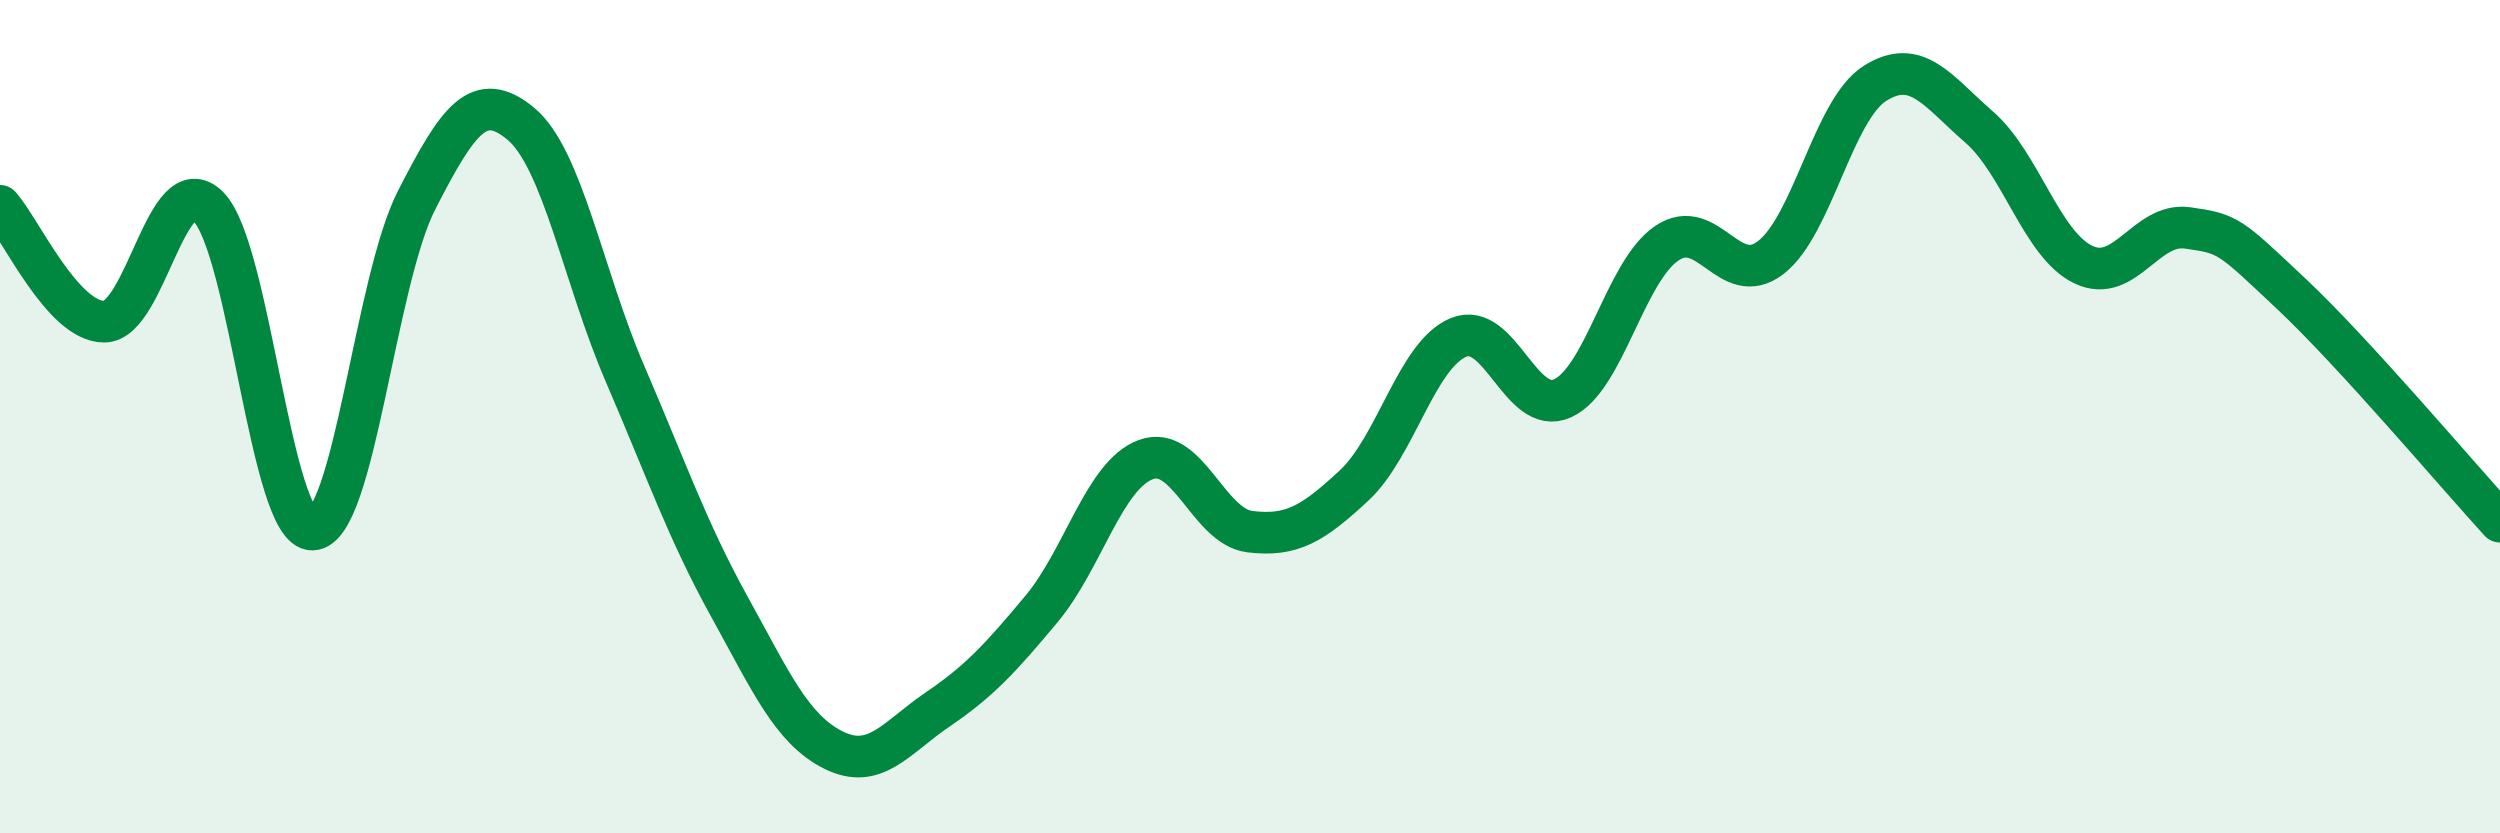
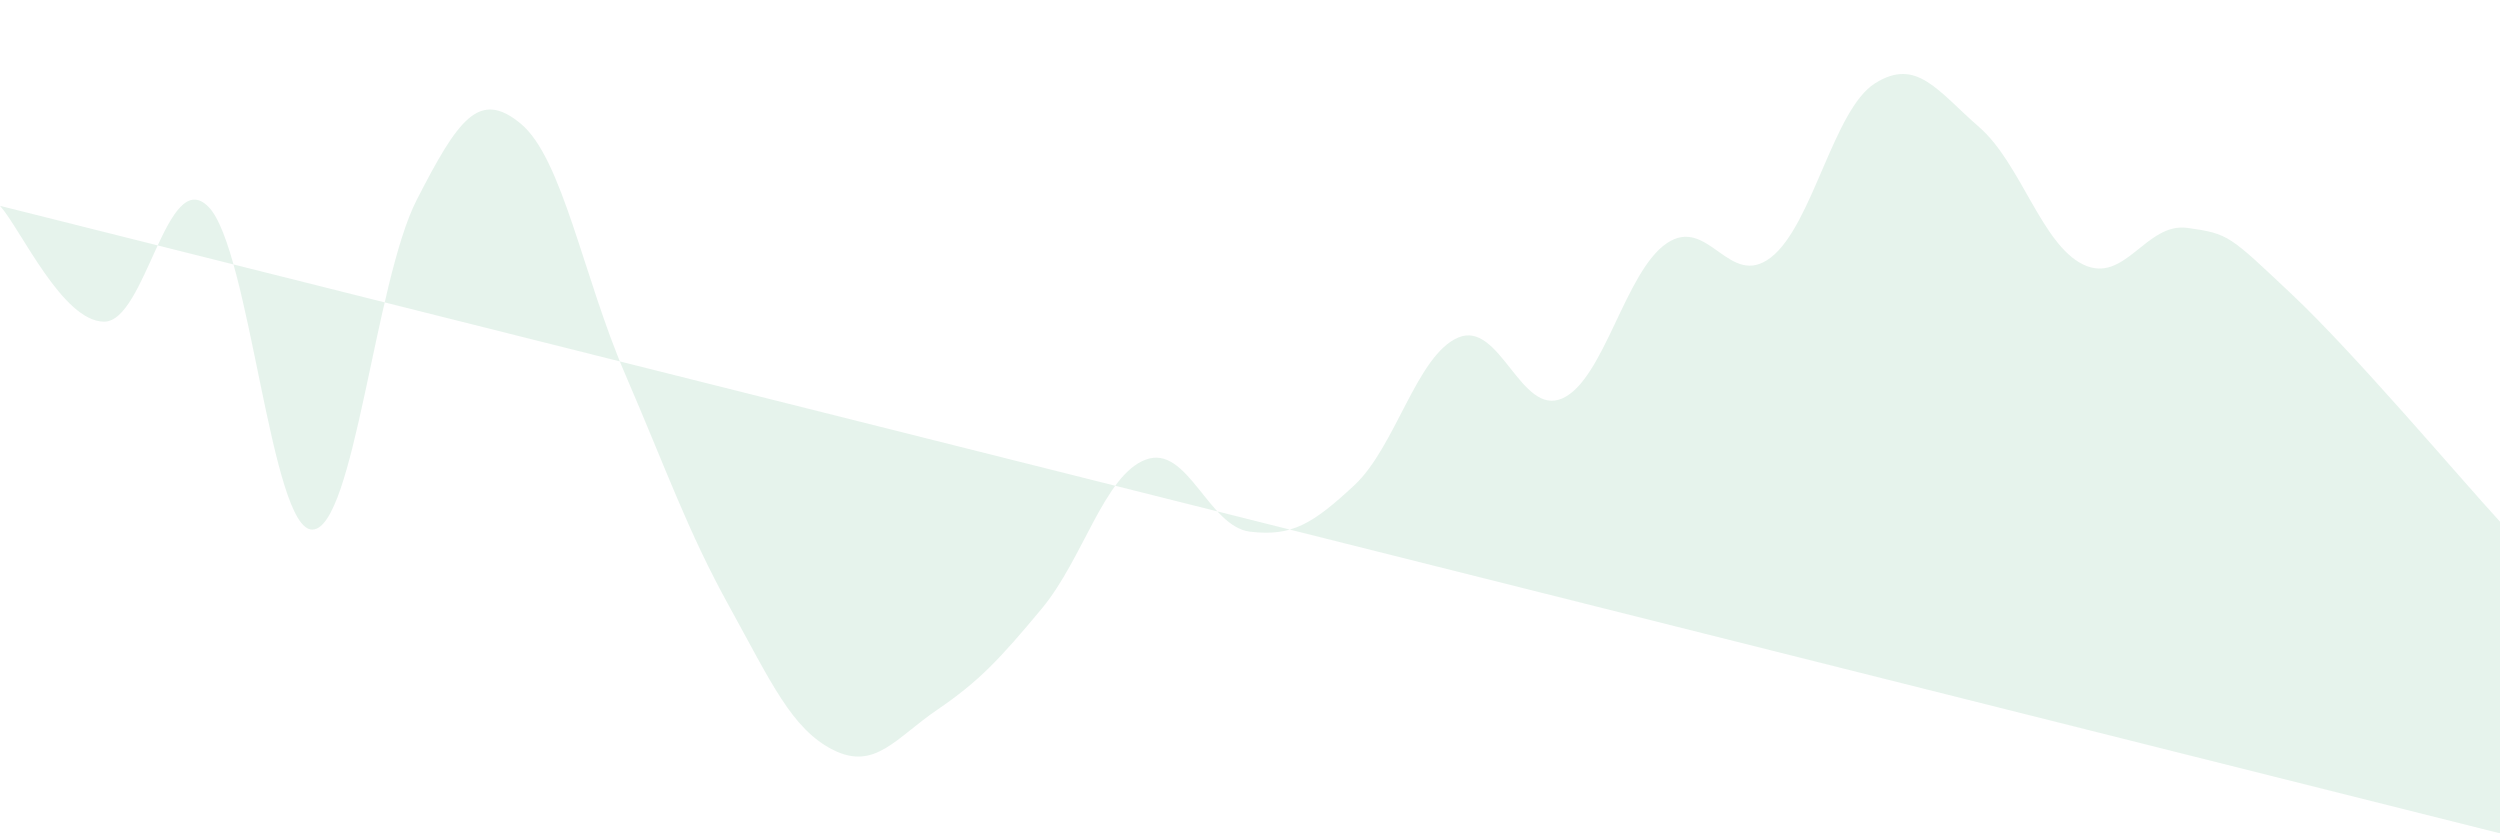
<svg xmlns="http://www.w3.org/2000/svg" width="60" height="20" viewBox="0 0 60 20">
-   <path d="M 0,4.94 C 0.5,5.5 1.5,7.72 2.5,7.72 C 3.5,7.72 4,3.96 5,4.96 C 6,5.96 6.5,12.74 7.5,12.71 C 8.5,12.68 9,6.75 10,4.8 C 11,2.85 11.5,2.14 12.5,2.97 C 13.5,3.8 14,6.65 15,8.97 C 16,11.29 16.5,12.74 17.5,14.55 C 18.5,16.36 19,17.5 20,18 C 21,18.5 21.5,17.71 22.5,17.03 C 23.5,16.35 24,15.81 25,14.61 C 26,13.41 26.5,11.4 27.5,11.03 C 28.5,10.66 29,12.64 30,12.76 C 31,12.88 31.5,12.58 32.5,11.65 C 33.5,10.72 34,8.52 35,8.1 C 36,7.68 36.5,10.01 37.5,9.56 C 38.5,9.11 39,6.52 40,5.84 C 41,5.16 41.5,6.95 42.5,6.18 C 43.5,5.41 44,2.63 45,2 C 46,1.37 46.5,2.18 47.5,3.05 C 48.5,3.92 49,5.87 50,6.35 C 51,6.83 51.5,5.33 52.5,5.47 C 53.5,5.61 53.5,5.65 55,7.06 C 56.5,8.47 59,11.43 60,12.52L60 20L0 20Z" fill="#008740" opacity="0.1" stroke-linecap="round" stroke-linejoin="round" />
-   <path d="M 0,4.94 C 0.5,5.5 1.5,7.72 2.5,7.72 C 3.5,7.72 4,3.96 5,4.96 C 6,5.96 6.5,12.74 7.5,12.71 C 8.5,12.68 9,6.75 10,4.8 C 11,2.85 11.5,2.14 12.5,2.97 C 13.5,3.8 14,6.65 15,8.97 C 16,11.29 16.5,12.74 17.5,14.55 C 18.5,16.36 19,17.5 20,18 C 21,18.5 21.5,17.71 22.5,17.03 C 23.5,16.35 24,15.81 25,14.61 C 26,13.41 26.5,11.4 27.5,11.03 C 28.5,10.66 29,12.64 30,12.76 C 31,12.88 31.5,12.58 32.5,11.65 C 33.5,10.72 34,8.52 35,8.1 C 36,7.68 36.5,10.01 37.5,9.56 C 38.5,9.11 39,6.52 40,5.84 C 41,5.16 41.5,6.95 42.5,6.18 C 43.5,5.41 44,2.63 45,2 C 46,1.37 46.5,2.18 47.5,3.05 C 48.5,3.92 49,5.87 50,6.35 C 51,6.83 51.5,5.33 52.5,5.47 C 53.5,5.61 53.5,5.65 55,7.06 C 56.5,8.47 59,11.43 60,12.52" stroke="#008740" stroke-width="1" fill="none" stroke-linecap="round" stroke-linejoin="round" />
+   <path d="M 0,4.94 C 0.5,5.5 1.5,7.72 2.5,7.72 C 3.5,7.72 4,3.96 5,4.96 C 6,5.96 6.5,12.74 7.5,12.71 C 8.5,12.68 9,6.75 10,4.8 C 11,2.85 11.5,2.14 12.5,2.97 C 13.5,3.8 14,6.65 15,8.97 C 16,11.29 16.5,12.74 17.5,14.55 C 18.5,16.36 19,17.5 20,18 C 21,18.5 21.5,17.71 22.5,17.03 C 23.5,16.35 24,15.81 25,14.61 C 26,13.41 26.5,11.4 27.5,11.03 C 28.5,10.66 29,12.64 30,12.76 C 31,12.88 31.5,12.58 32.5,11.65 C 33.5,10.72 34,8.52 35,8.1 C 36,7.68 36.5,10.01 37.5,9.56 C 38.5,9.11 39,6.52 40,5.84 C 41,5.16 41.5,6.95 42.5,6.18 C 43.5,5.41 44,2.63 45,2 C 46,1.37 46.5,2.18 47.5,3.05 C 48.5,3.92 49,5.87 50,6.35 C 51,6.83 51.5,5.33 52.5,5.47 C 53.5,5.61 53.5,5.65 55,7.06 C 56.5,8.47 59,11.43 60,12.52L60 20Z" fill="#008740" opacity="0.1" stroke-linecap="round" stroke-linejoin="round" />
</svg>